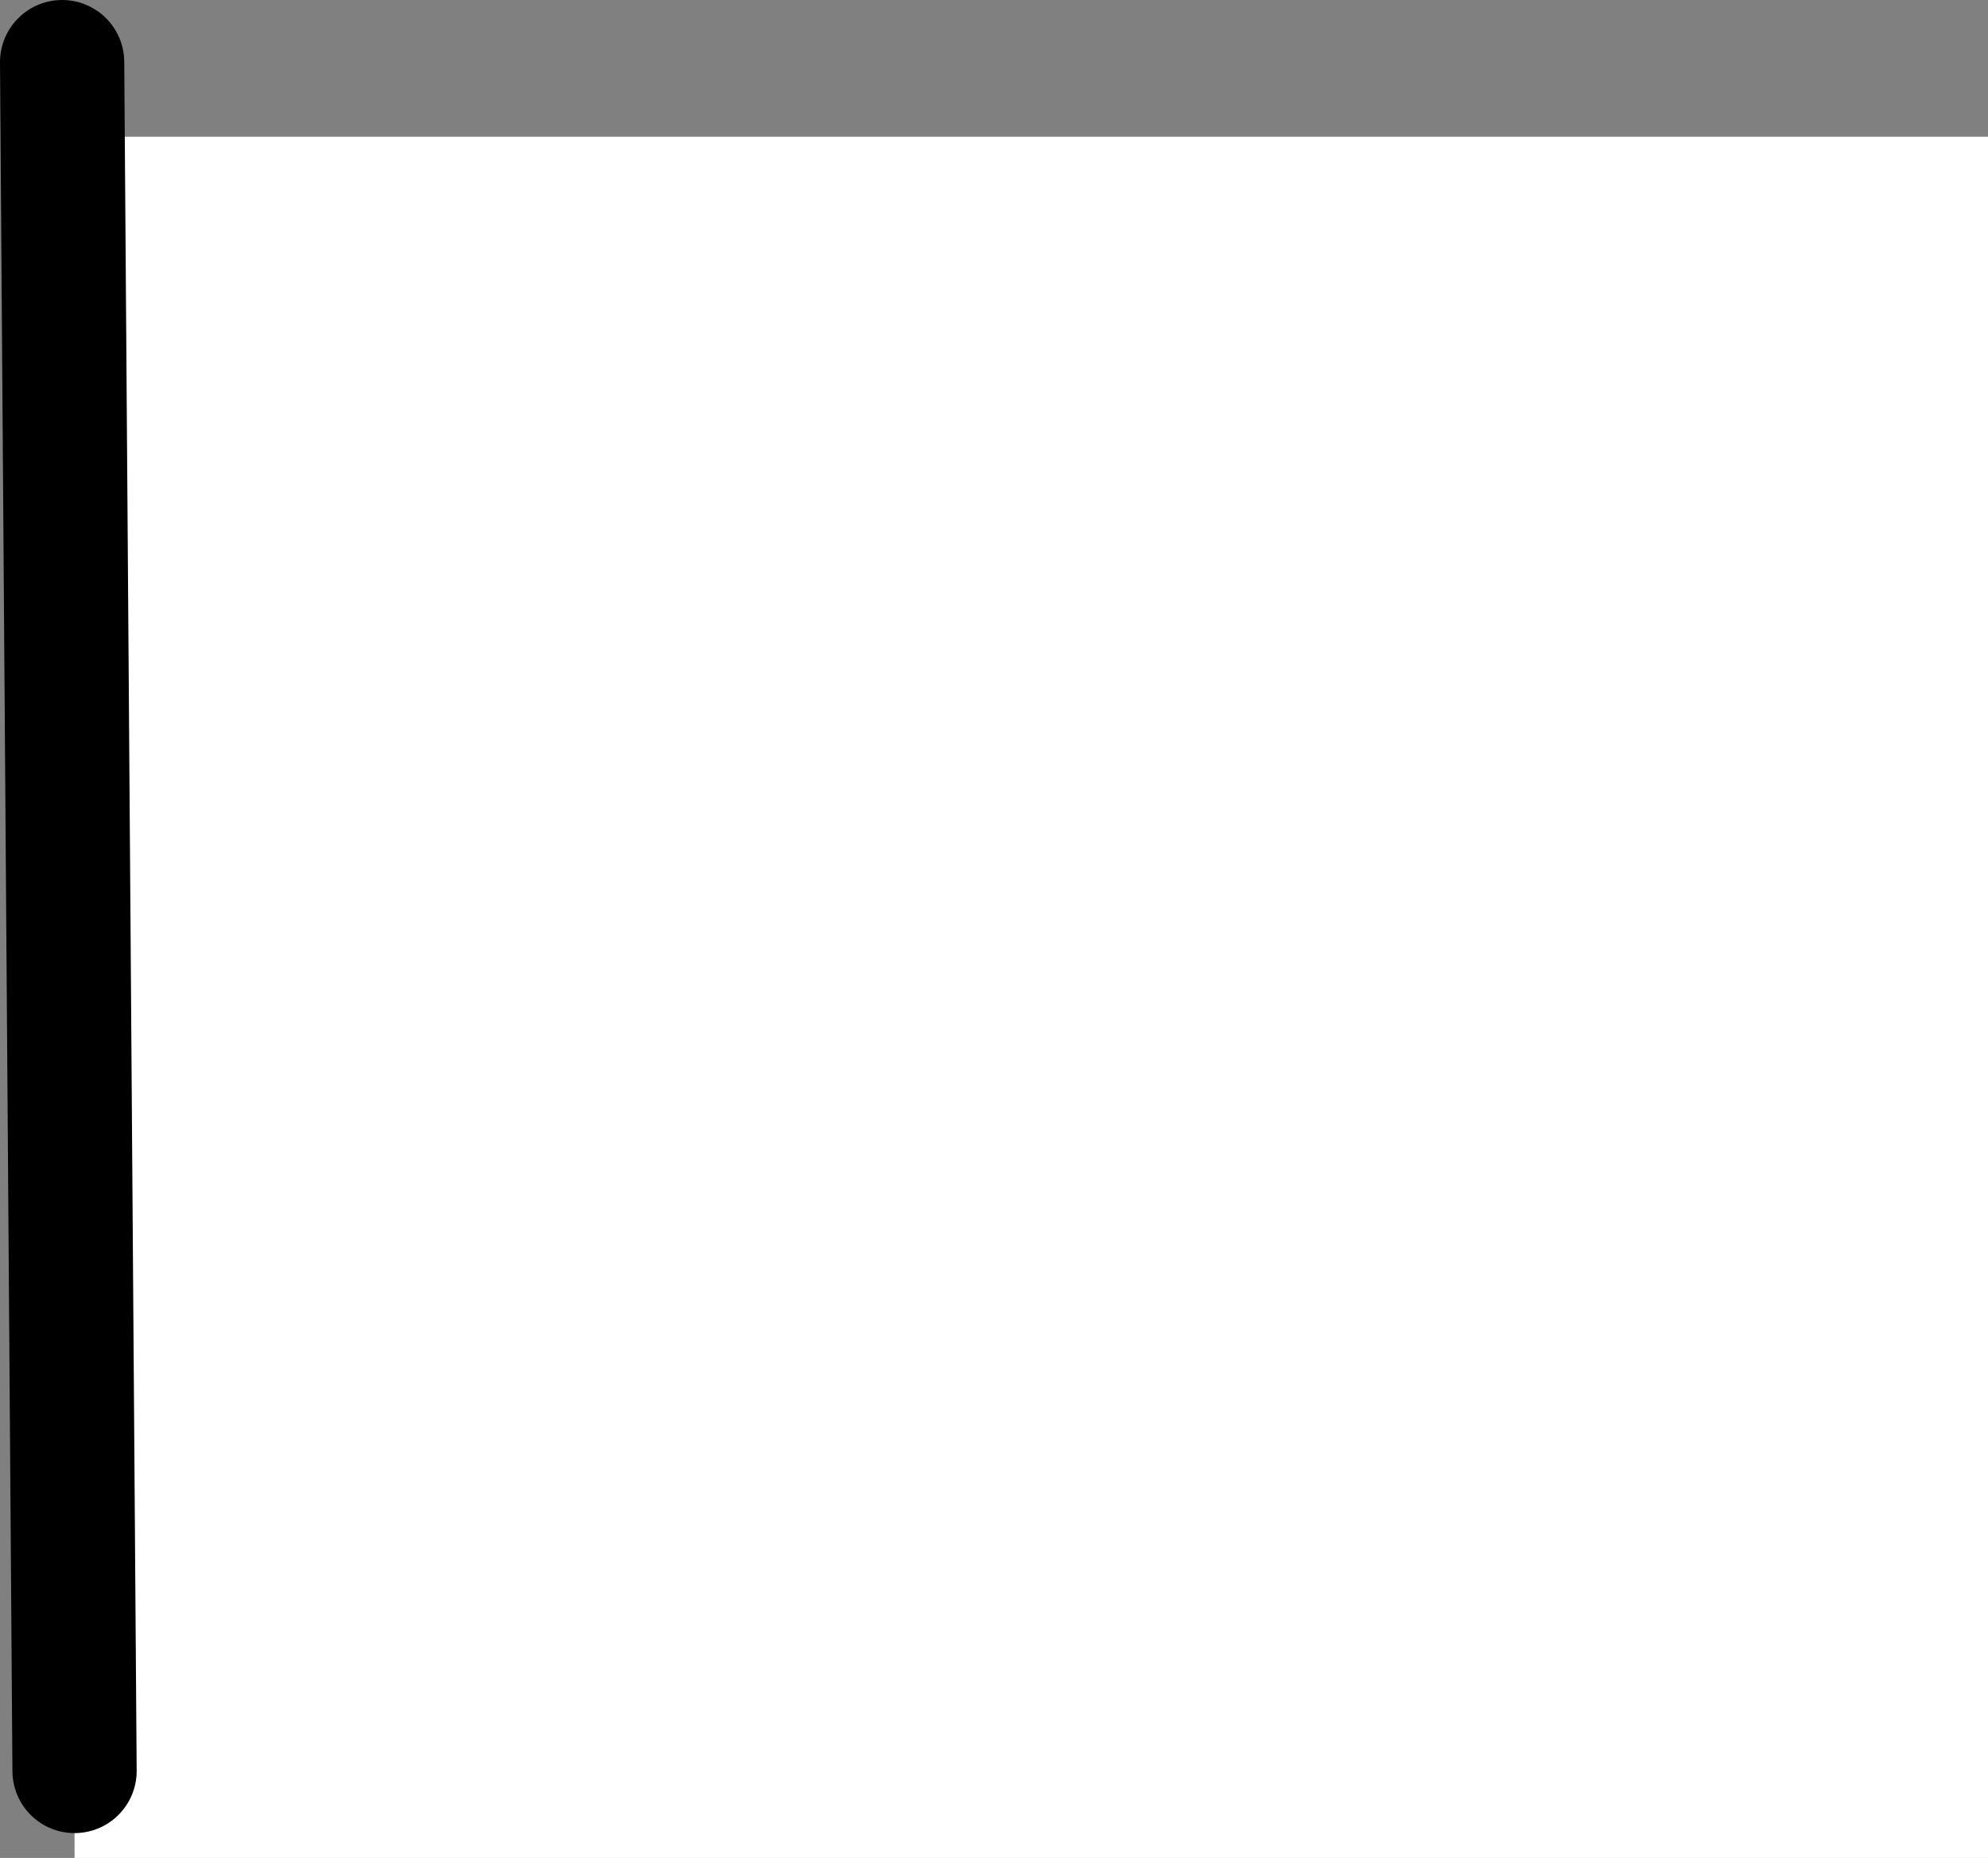
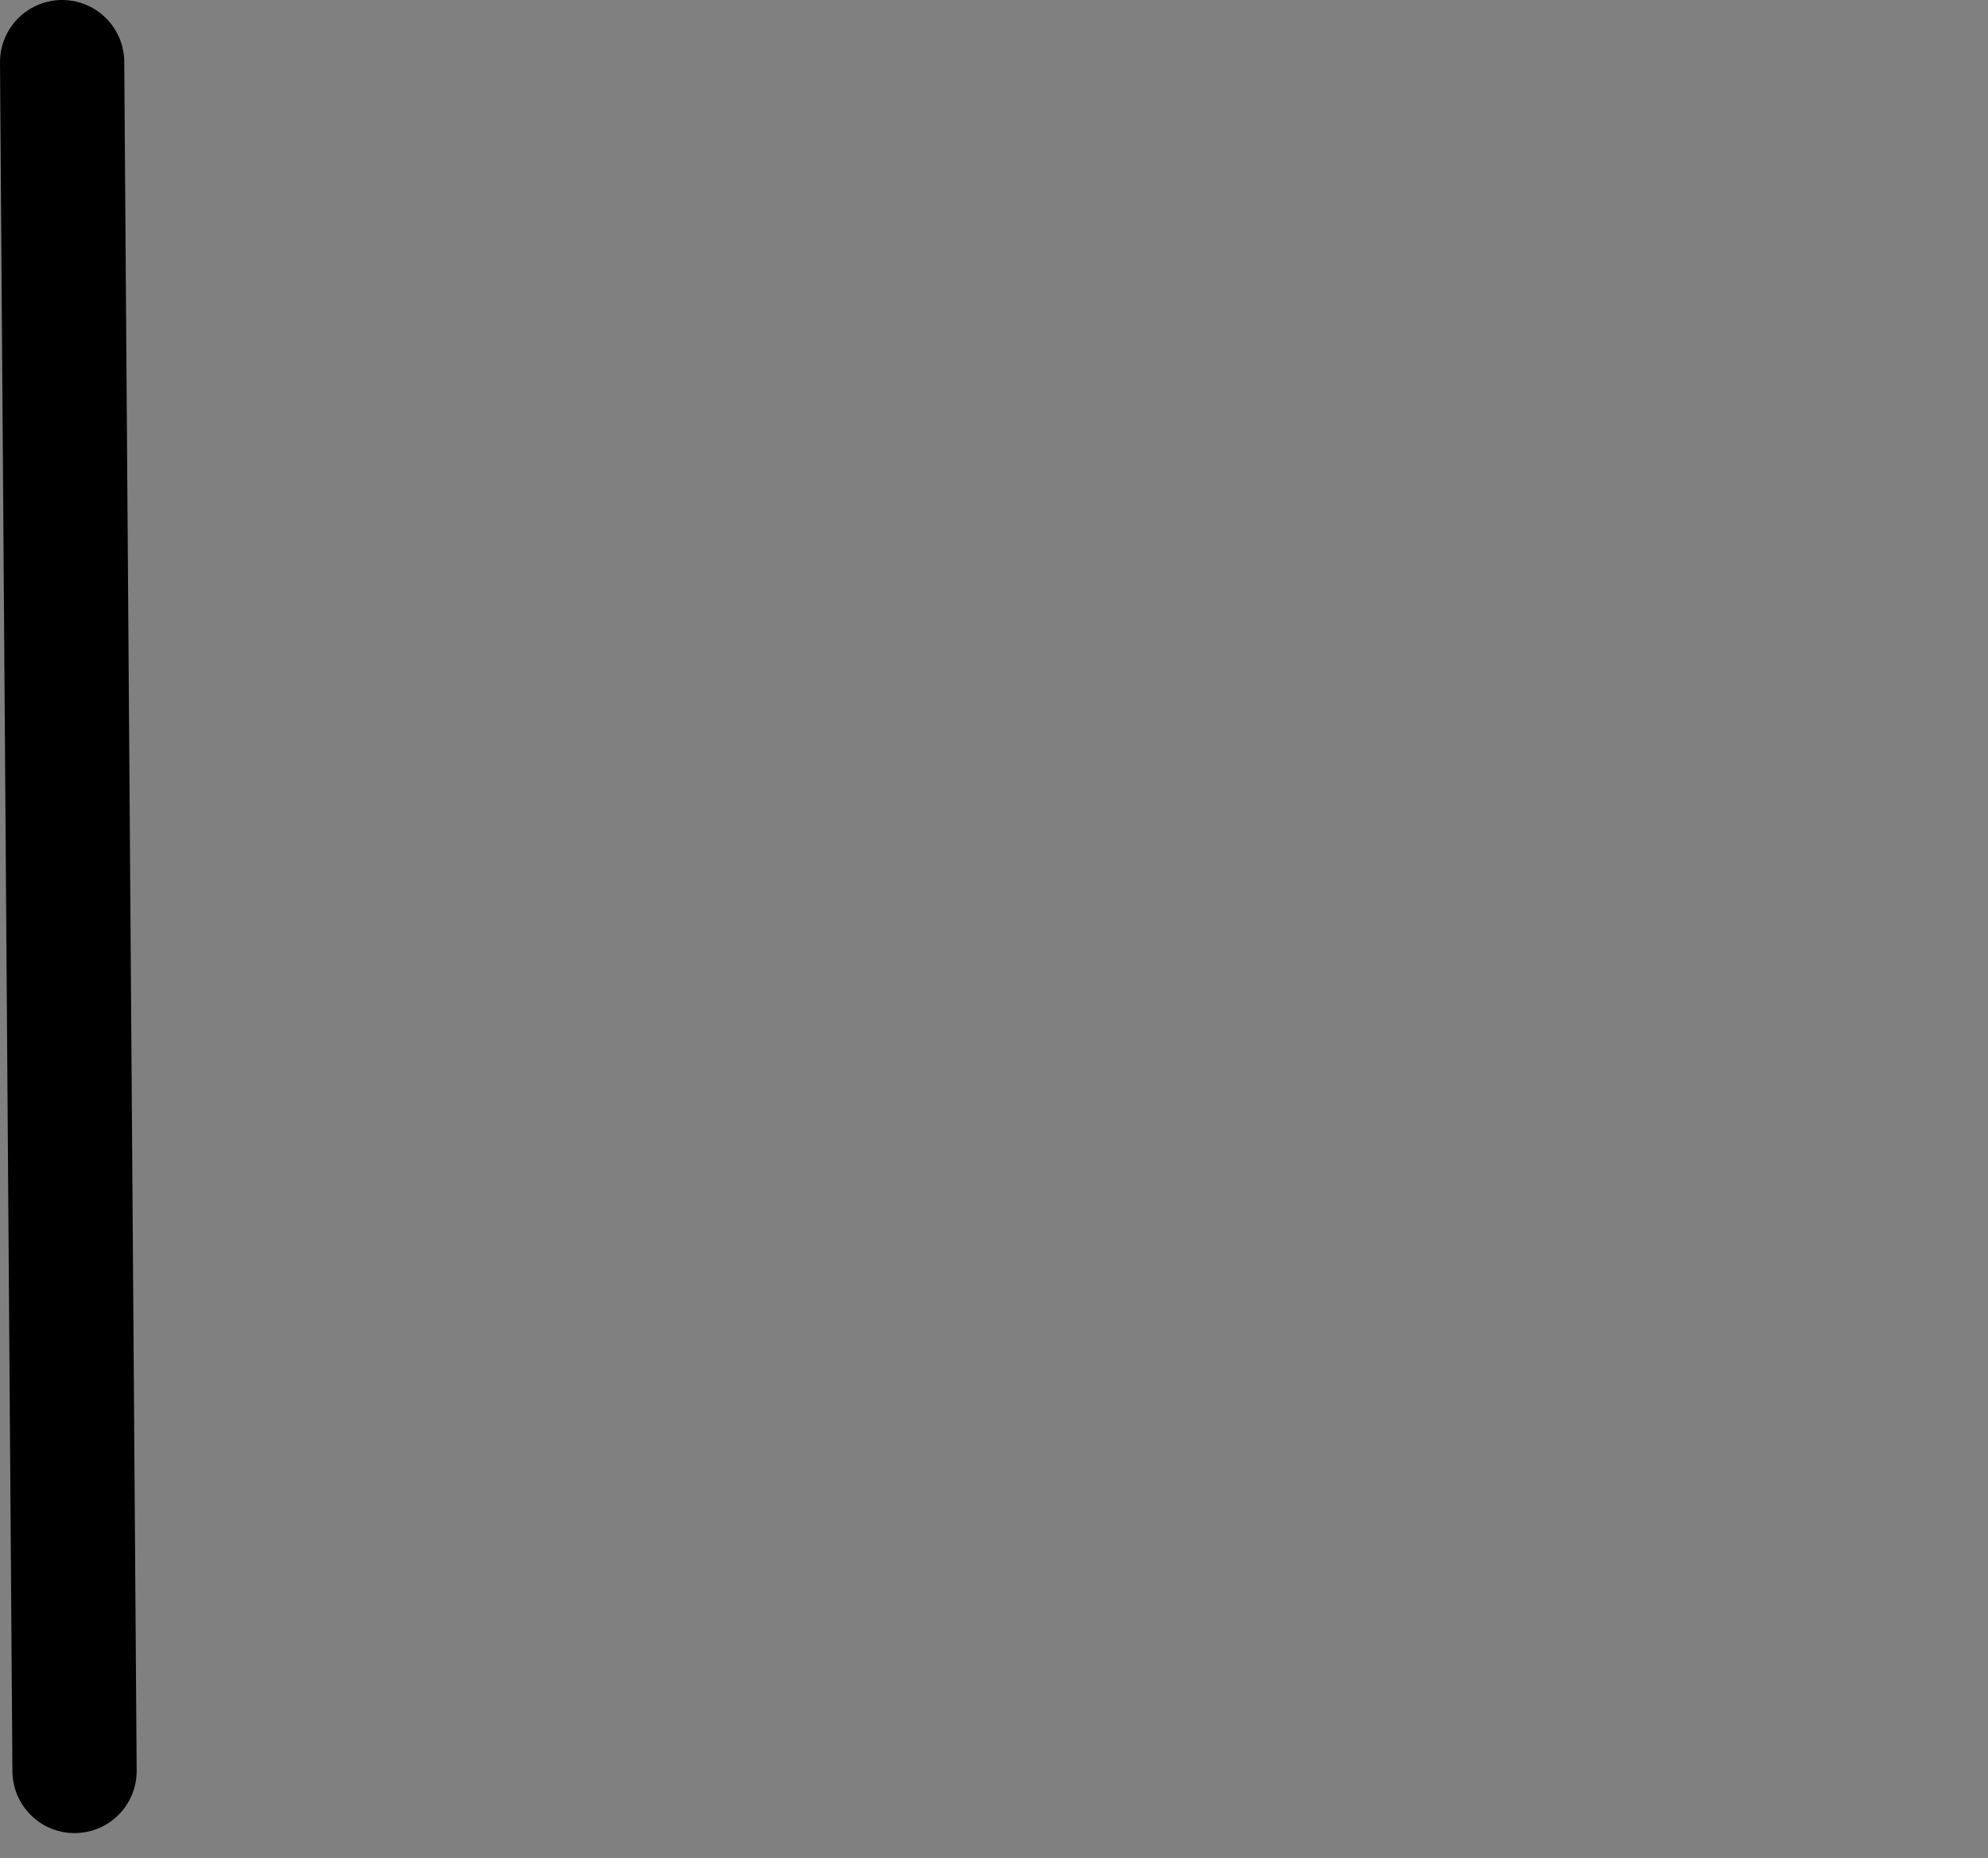
<svg xmlns="http://www.w3.org/2000/svg" height="14.95px" width="16.0px">
  <rect width="100%" height="100%" fill="#808080" stroke="none" />
  <g transform="matrix(1.0, 0.0, 0.0, 1.0, -60.15, 29.25)">
-     <path d="M60.75 -15.0 L60.75 -28.15 76.15 -28.15 76.15 -14.3 60.75 -14.3 60.75 -15.0" fill="#ffffff" fill-rule="evenodd" stroke="none" />
    <path d="M60.75 -15.0 L60.65 -28.75" fill="none" stroke="#000000" stroke-linecap="round" stroke-linejoin="round" stroke-width="1.0" />
  </g>
</svg>